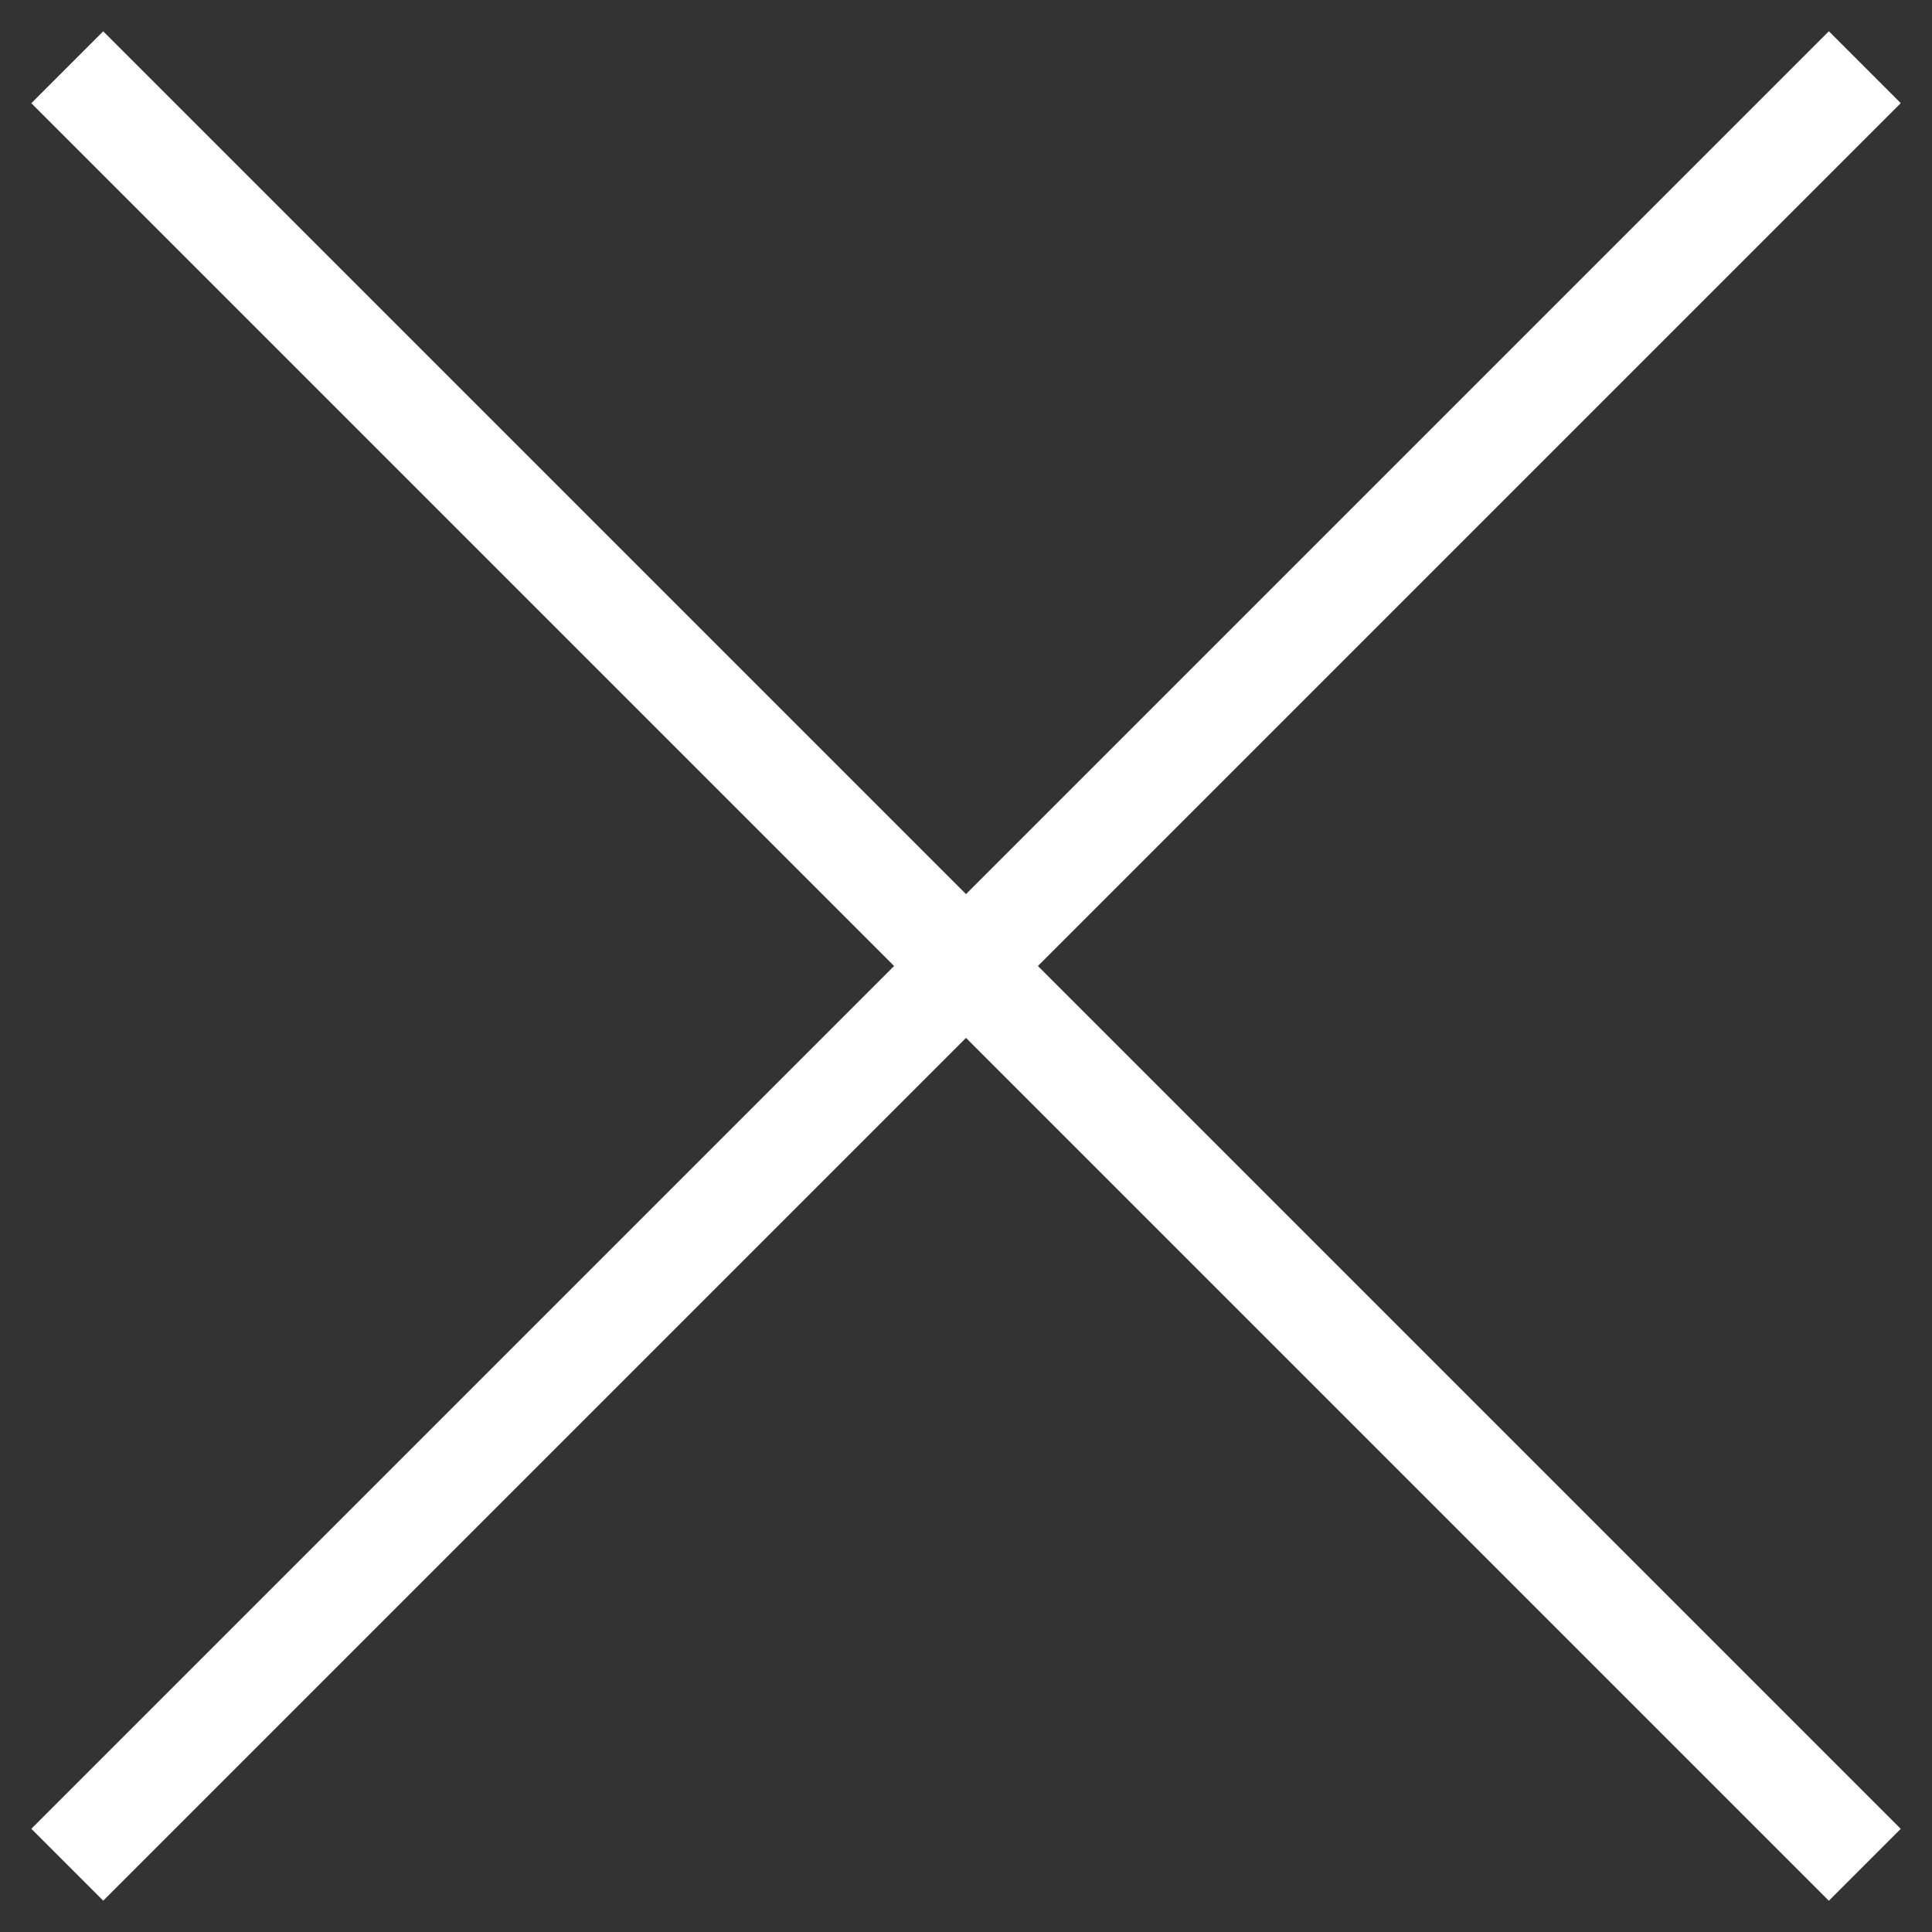
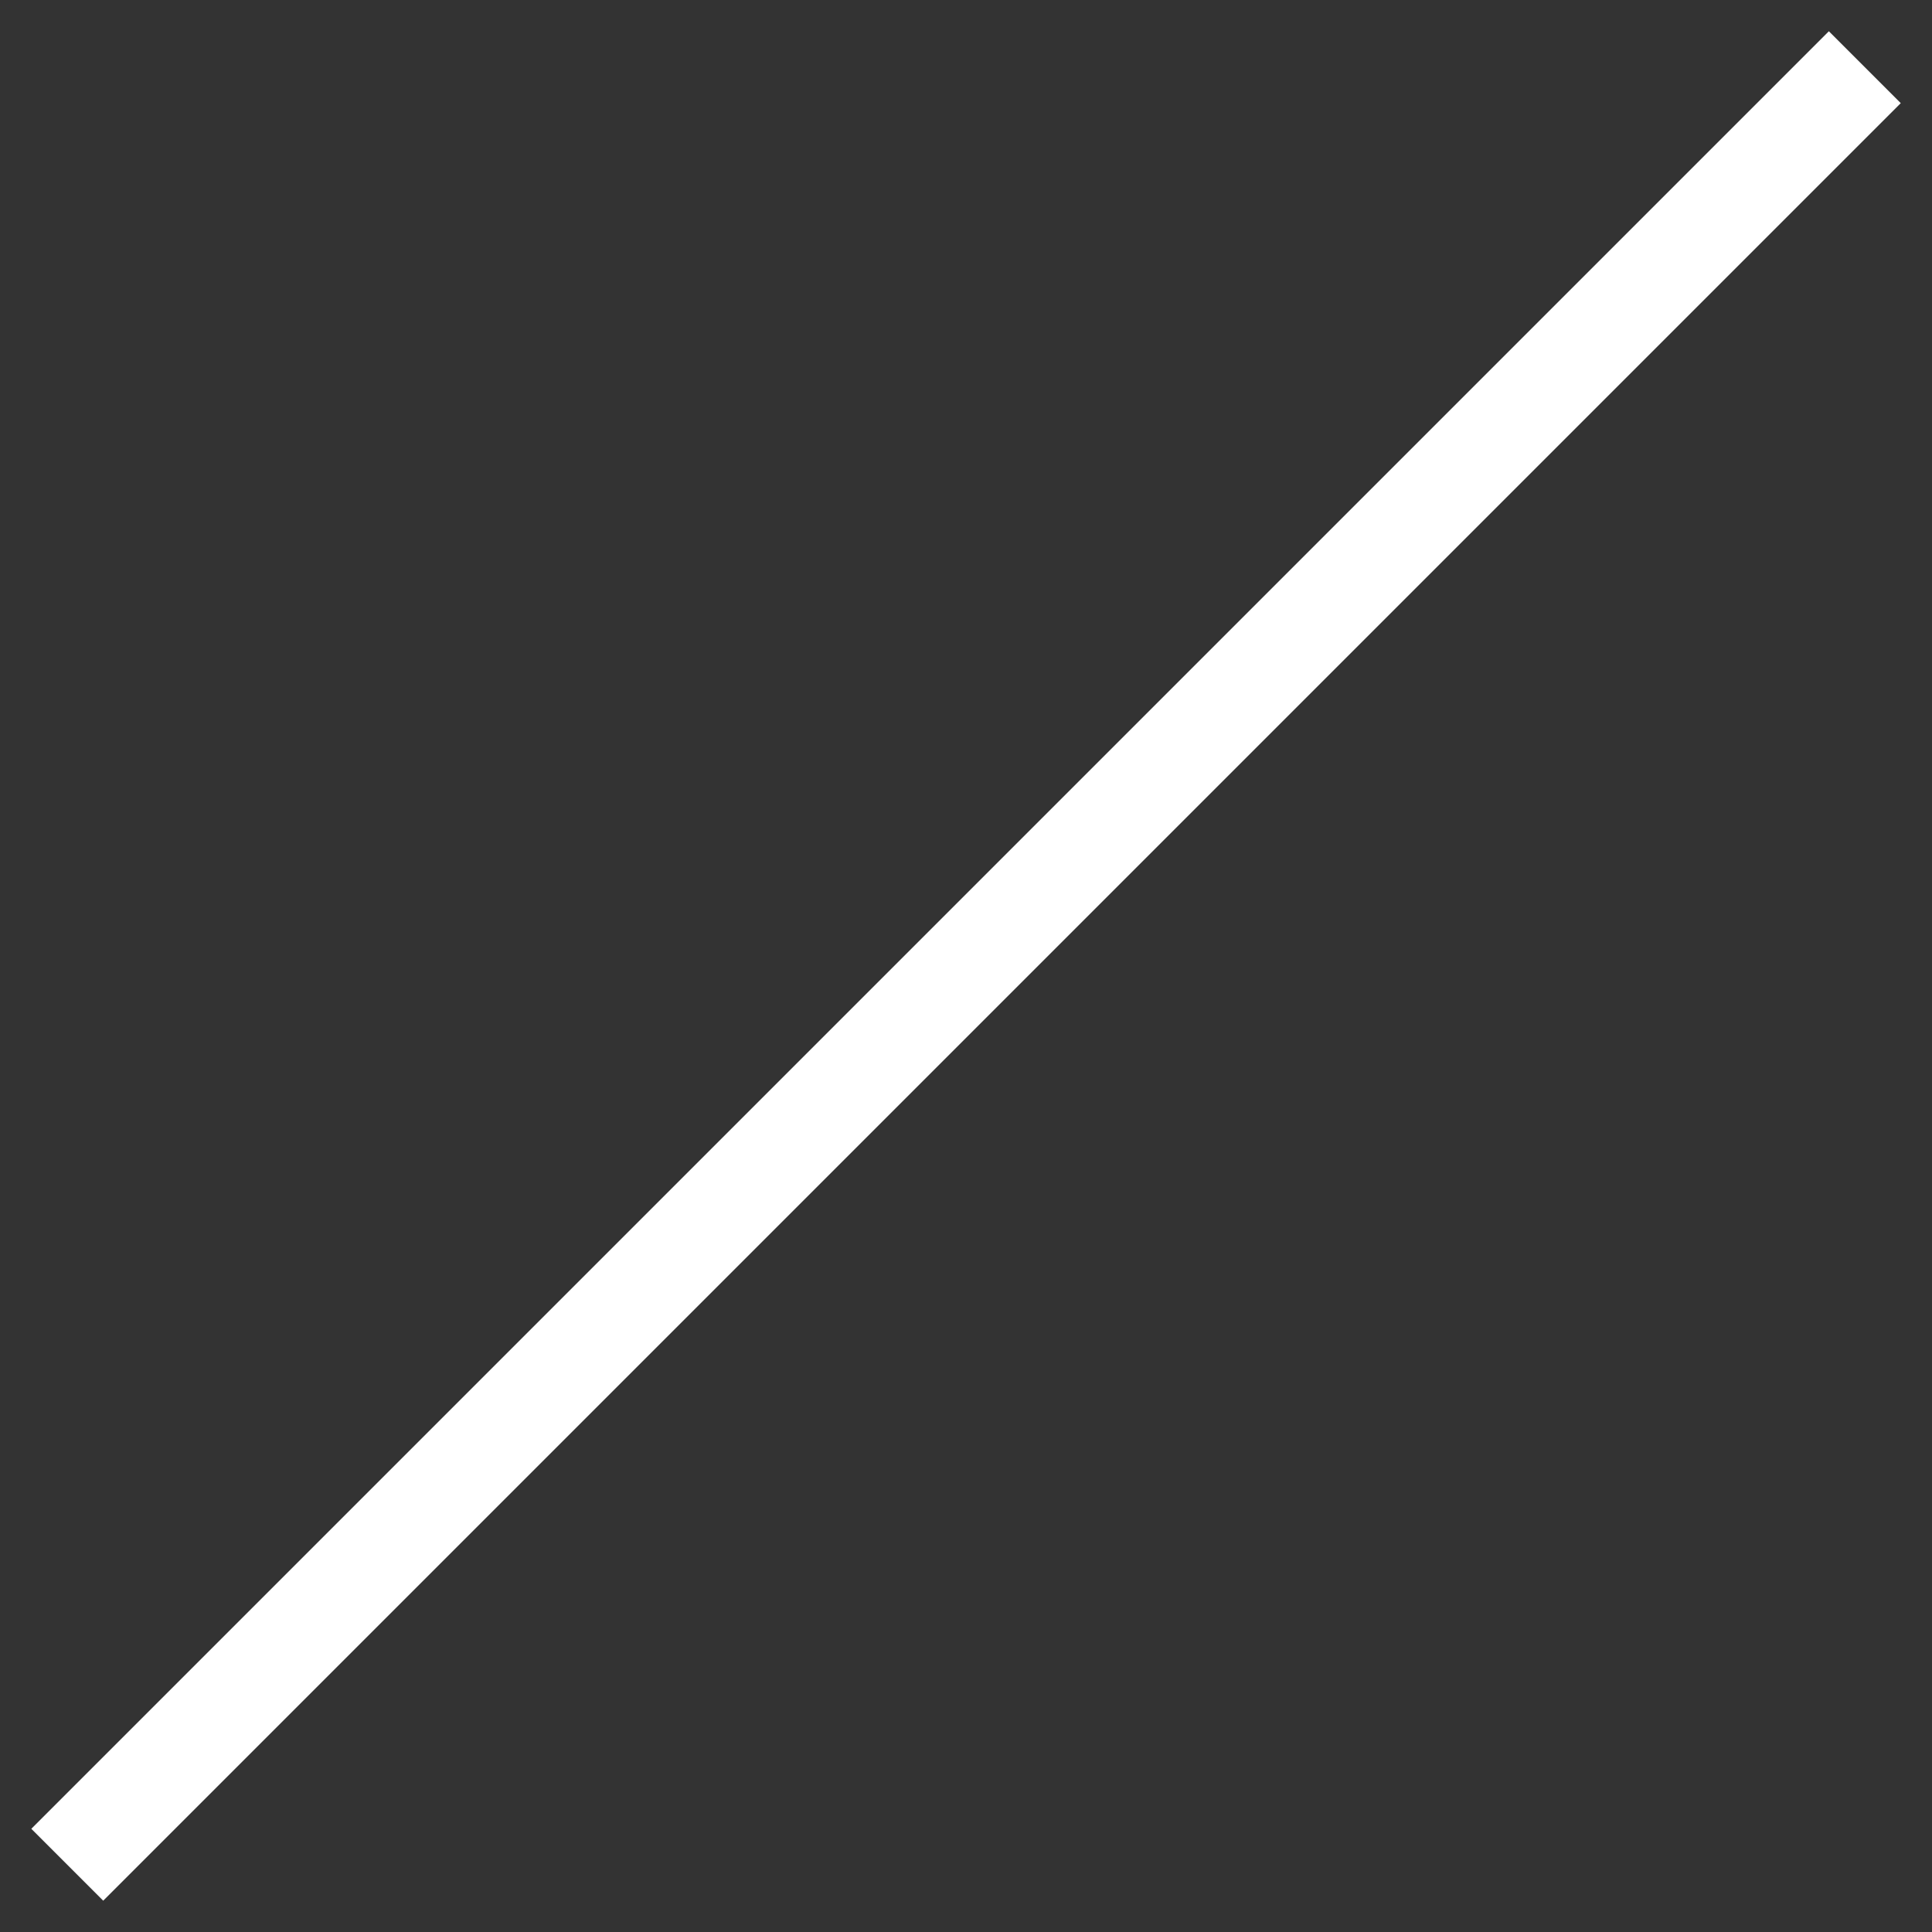
<svg xmlns="http://www.w3.org/2000/svg" width="19" height="19" viewBox="0 0 19 19" fill="none">
  <rect x="0" y="0" width="19" height="19" fill="#333333" stroke="none" />
-   <rect x="1.015" y="0.308" width="25" height="1" transform="rotate(45 1.015 0.308)" fill="white" />
  <rect x="0.308" y="17.985" width="25" height="1" transform="rotate(-45 0.308 17.985)" fill="white" />
</svg>